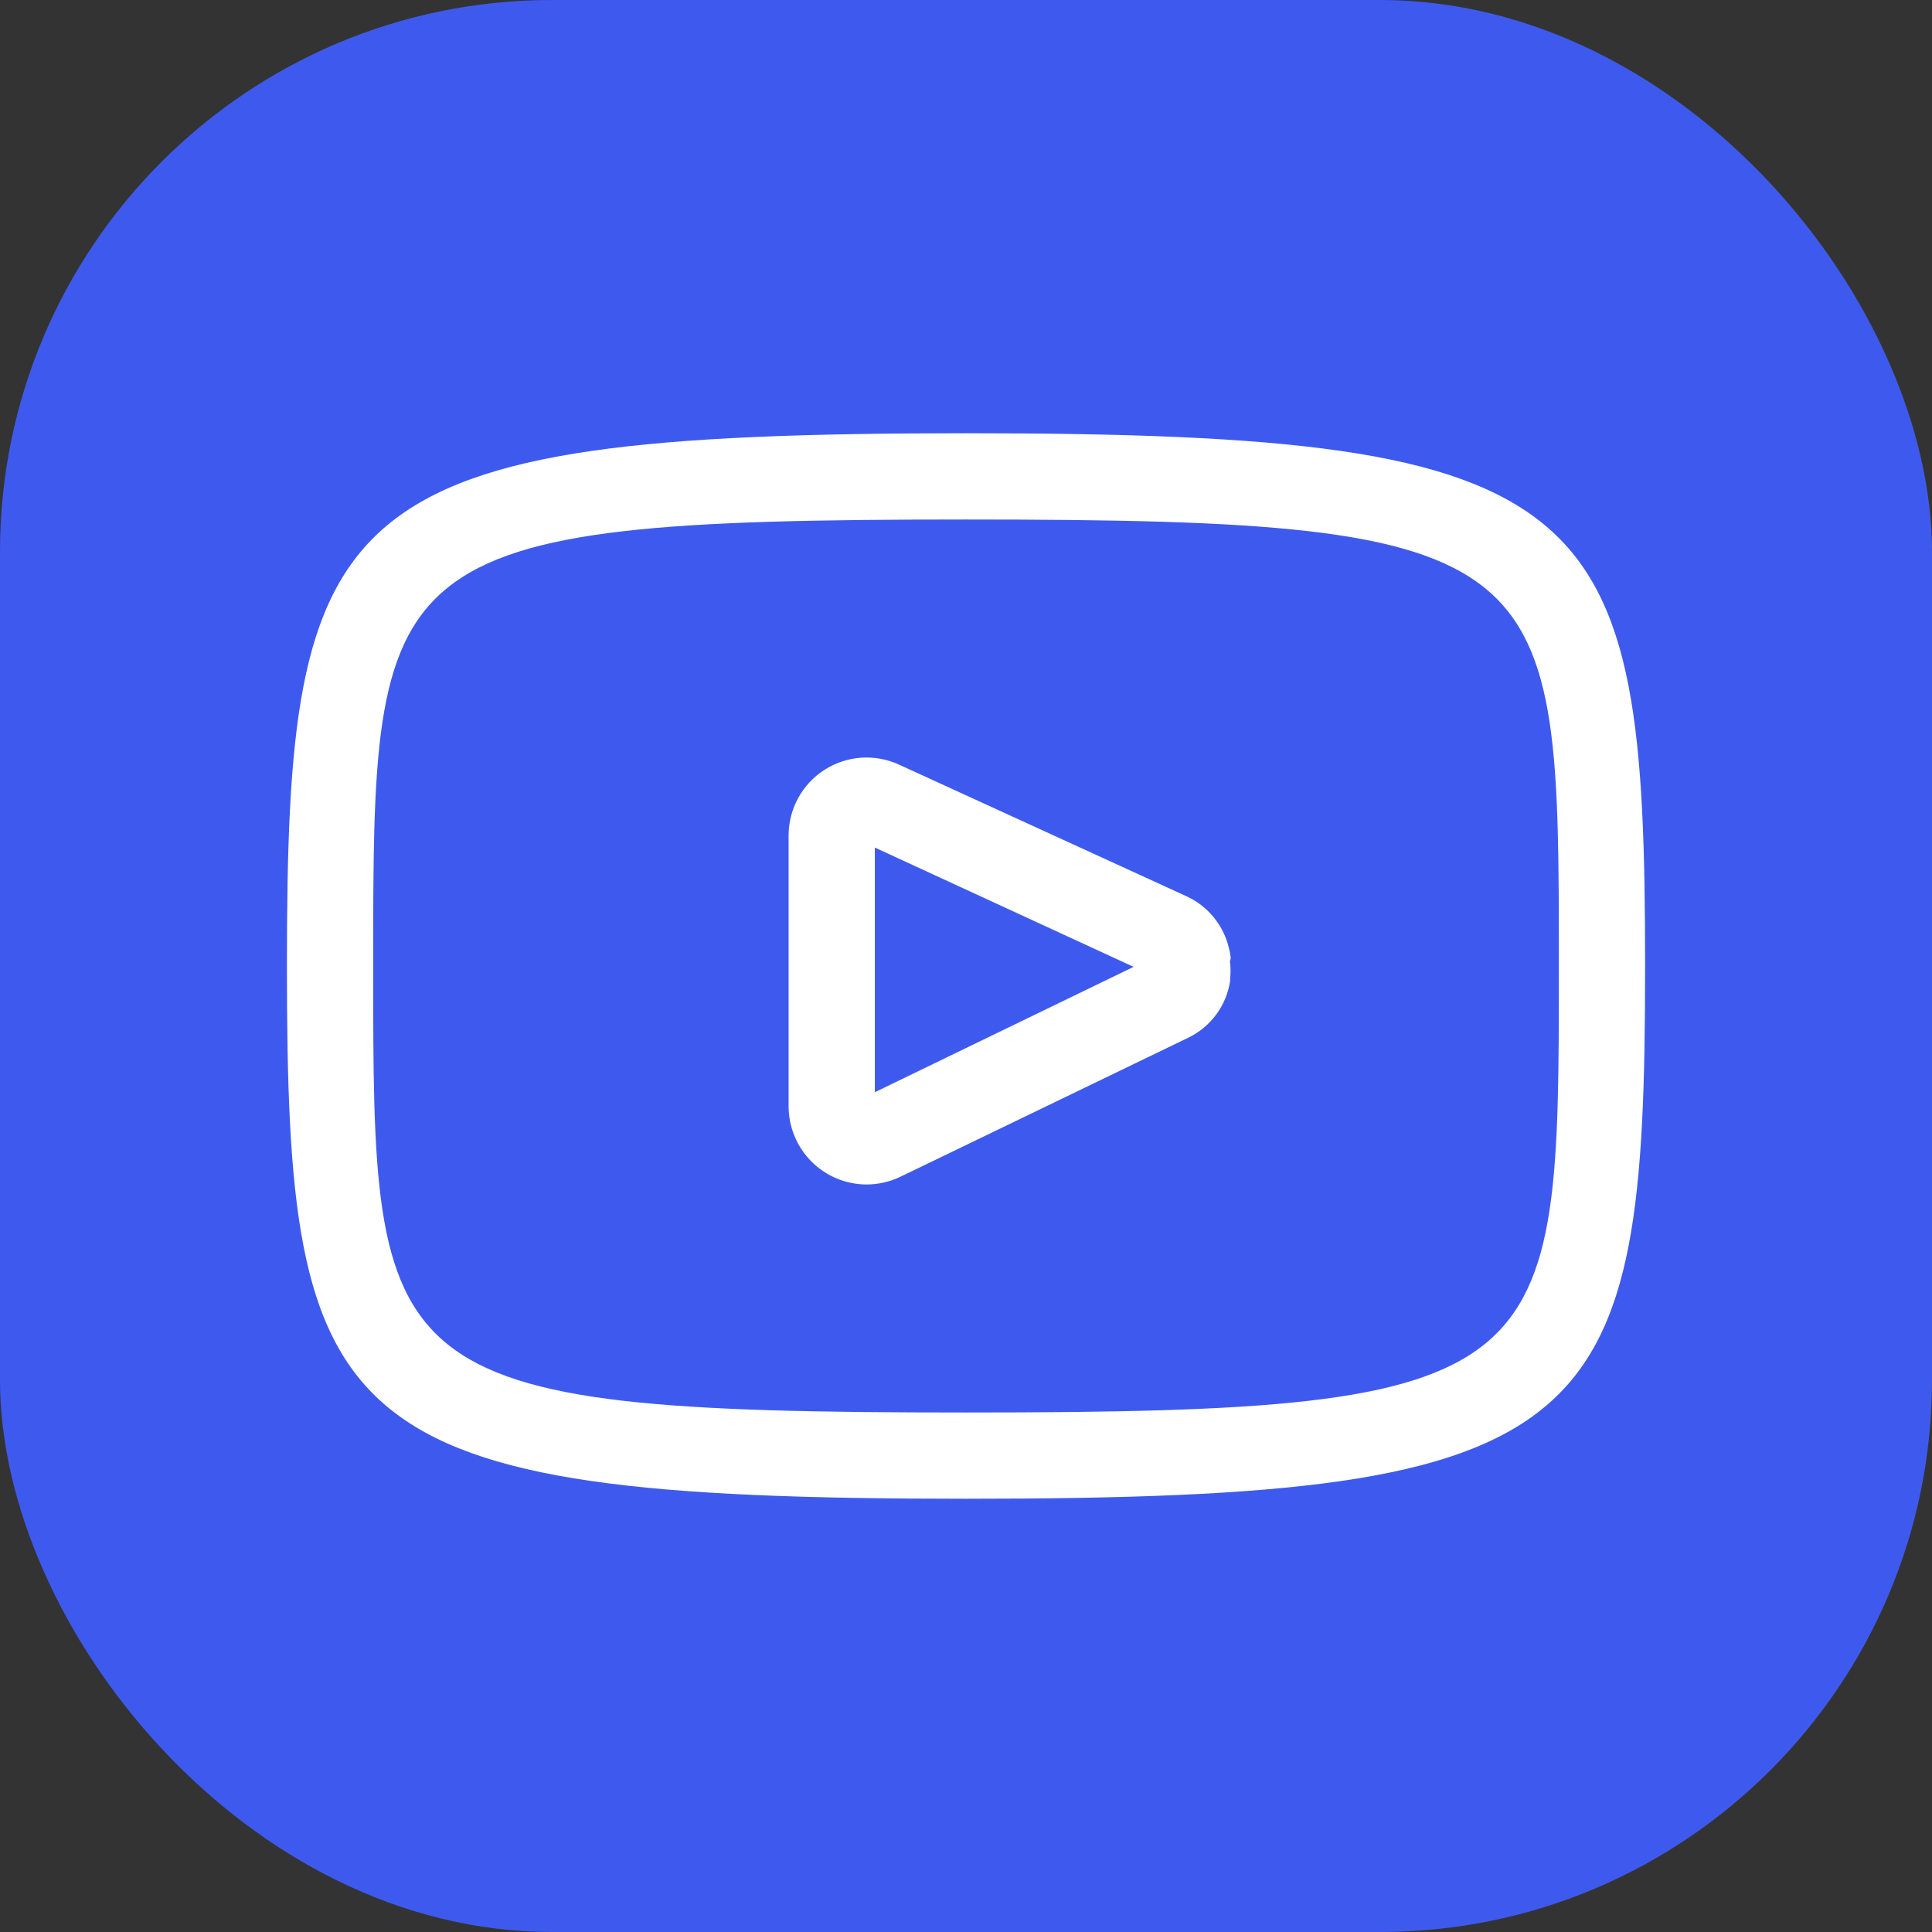
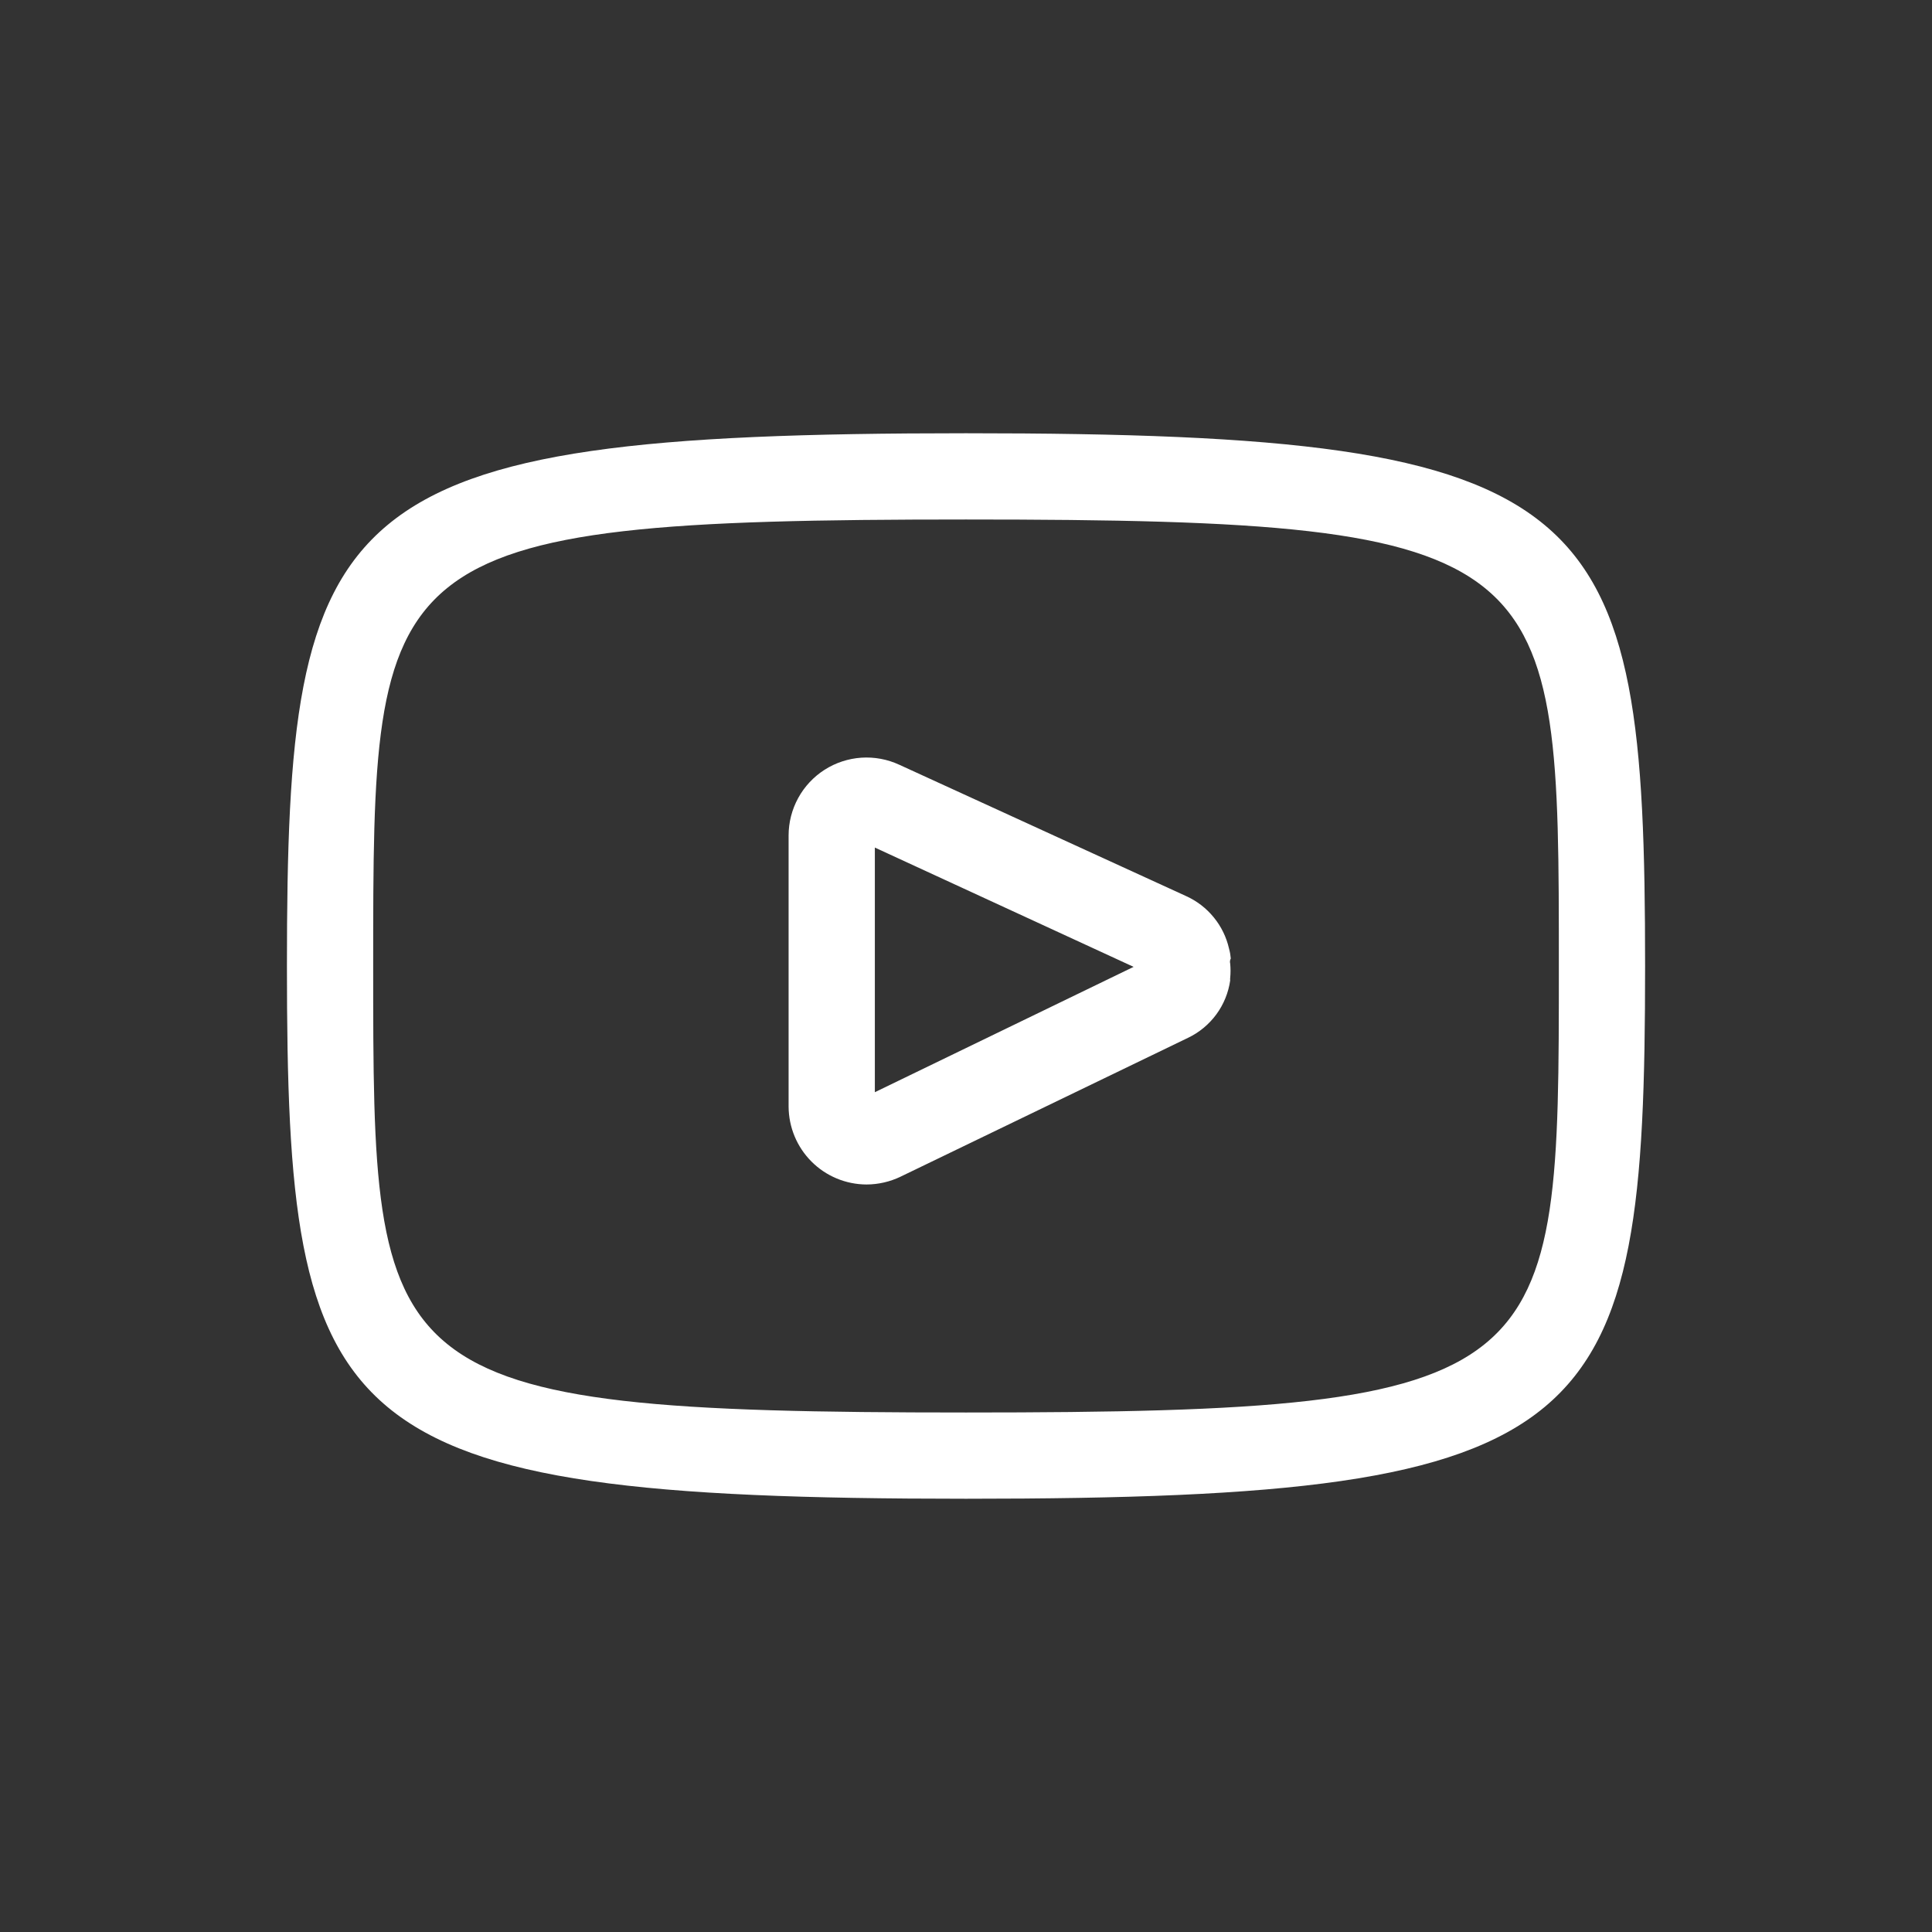
<svg xmlns="http://www.w3.org/2000/svg" width="56" height="56" viewBox="0 0 56 56" fill="none">
  <rect x="0" y="0" width="56" height="56" fill="#333333" stroke="none" />
-   <rect width="56" height="56" rx="16" fill="#3E5AEE" />
-   <rect x="8" y="8" width="40" height="40" rx="16" fill="#3E5AEE" />
-   <path d="M35.675 27.783C35.667 27.688 35.651 27.593 35.625 27.5C35.55 27.167 35.399 26.856 35.183 26.592C34.968 26.327 34.694 26.116 34.383 25.975L26.067 22.167C25.723 22.007 25.344 21.937 24.965 21.962C24.587 21.988 24.221 22.108 23.901 22.312C23.581 22.517 23.318 22.798 23.136 23.131C22.954 23.464 22.858 23.837 22.858 24.217V32.075C22.861 32.673 23.099 33.246 23.522 33.669C23.945 34.093 24.518 34.331 25.117 34.333C25.457 34.332 25.793 34.255 26.1 34.108L34.433 30.083C34.759 29.928 35.041 29.694 35.255 29.404C35.469 29.113 35.607 28.774 35.658 28.417C35.654 28.392 35.654 28.366 35.658 28.342C35.671 28.206 35.671 28.069 35.658 27.933C35.644 27.883 35.65 27.829 35.675 27.783ZM25.358 31.658V24.567L32.858 28.025L25.358 31.658Z" fill="white" />
+   <path d="M35.675 27.783C35.667 27.688 35.651 27.593 35.625 27.5C35.55 27.167 35.399 26.856 35.183 26.592C34.968 26.327 34.694 26.116 34.383 25.975L26.067 22.167C25.723 22.007 25.344 21.937 24.965 21.962C24.587 21.988 24.221 22.108 23.901 22.312C23.581 22.517 23.318 22.798 23.136 23.131C22.954 23.464 22.858 23.837 22.858 24.217V32.075C22.861 32.673 23.099 33.246 23.522 33.669C23.945 34.093 24.518 34.331 25.117 34.333C25.457 34.332 25.793 34.255 26.1 34.108L34.433 30.083C34.759 29.928 35.041 29.694 35.255 29.404C35.469 29.113 35.607 28.774 35.658 28.417C35.654 28.392 35.654 28.366 35.658 28.342C35.671 28.206 35.671 28.069 35.658 27.933C35.644 27.883 35.65 27.829 35.675 27.783ZM25.358 31.658V24.567L32.858 28.025L25.358 31.658" fill="white" />
  <path d="M28 12.558C9.534 12.558 8.317 14.5 8.317 28C8.317 41.5 9.534 43.442 28 43.442C46.467 43.442 47.684 41.508 47.684 28C47.684 14.492 46.467 12.558 28 12.558ZM28 40.942C10.817 40.942 10.817 39.967 10.817 28C10.817 16.033 10.817 15.058 28 15.058C45.184 15.058 45.184 16.033 45.184 28C45.184 39.967 45.184 40.942 28 40.942Z" fill="white" />
</svg>